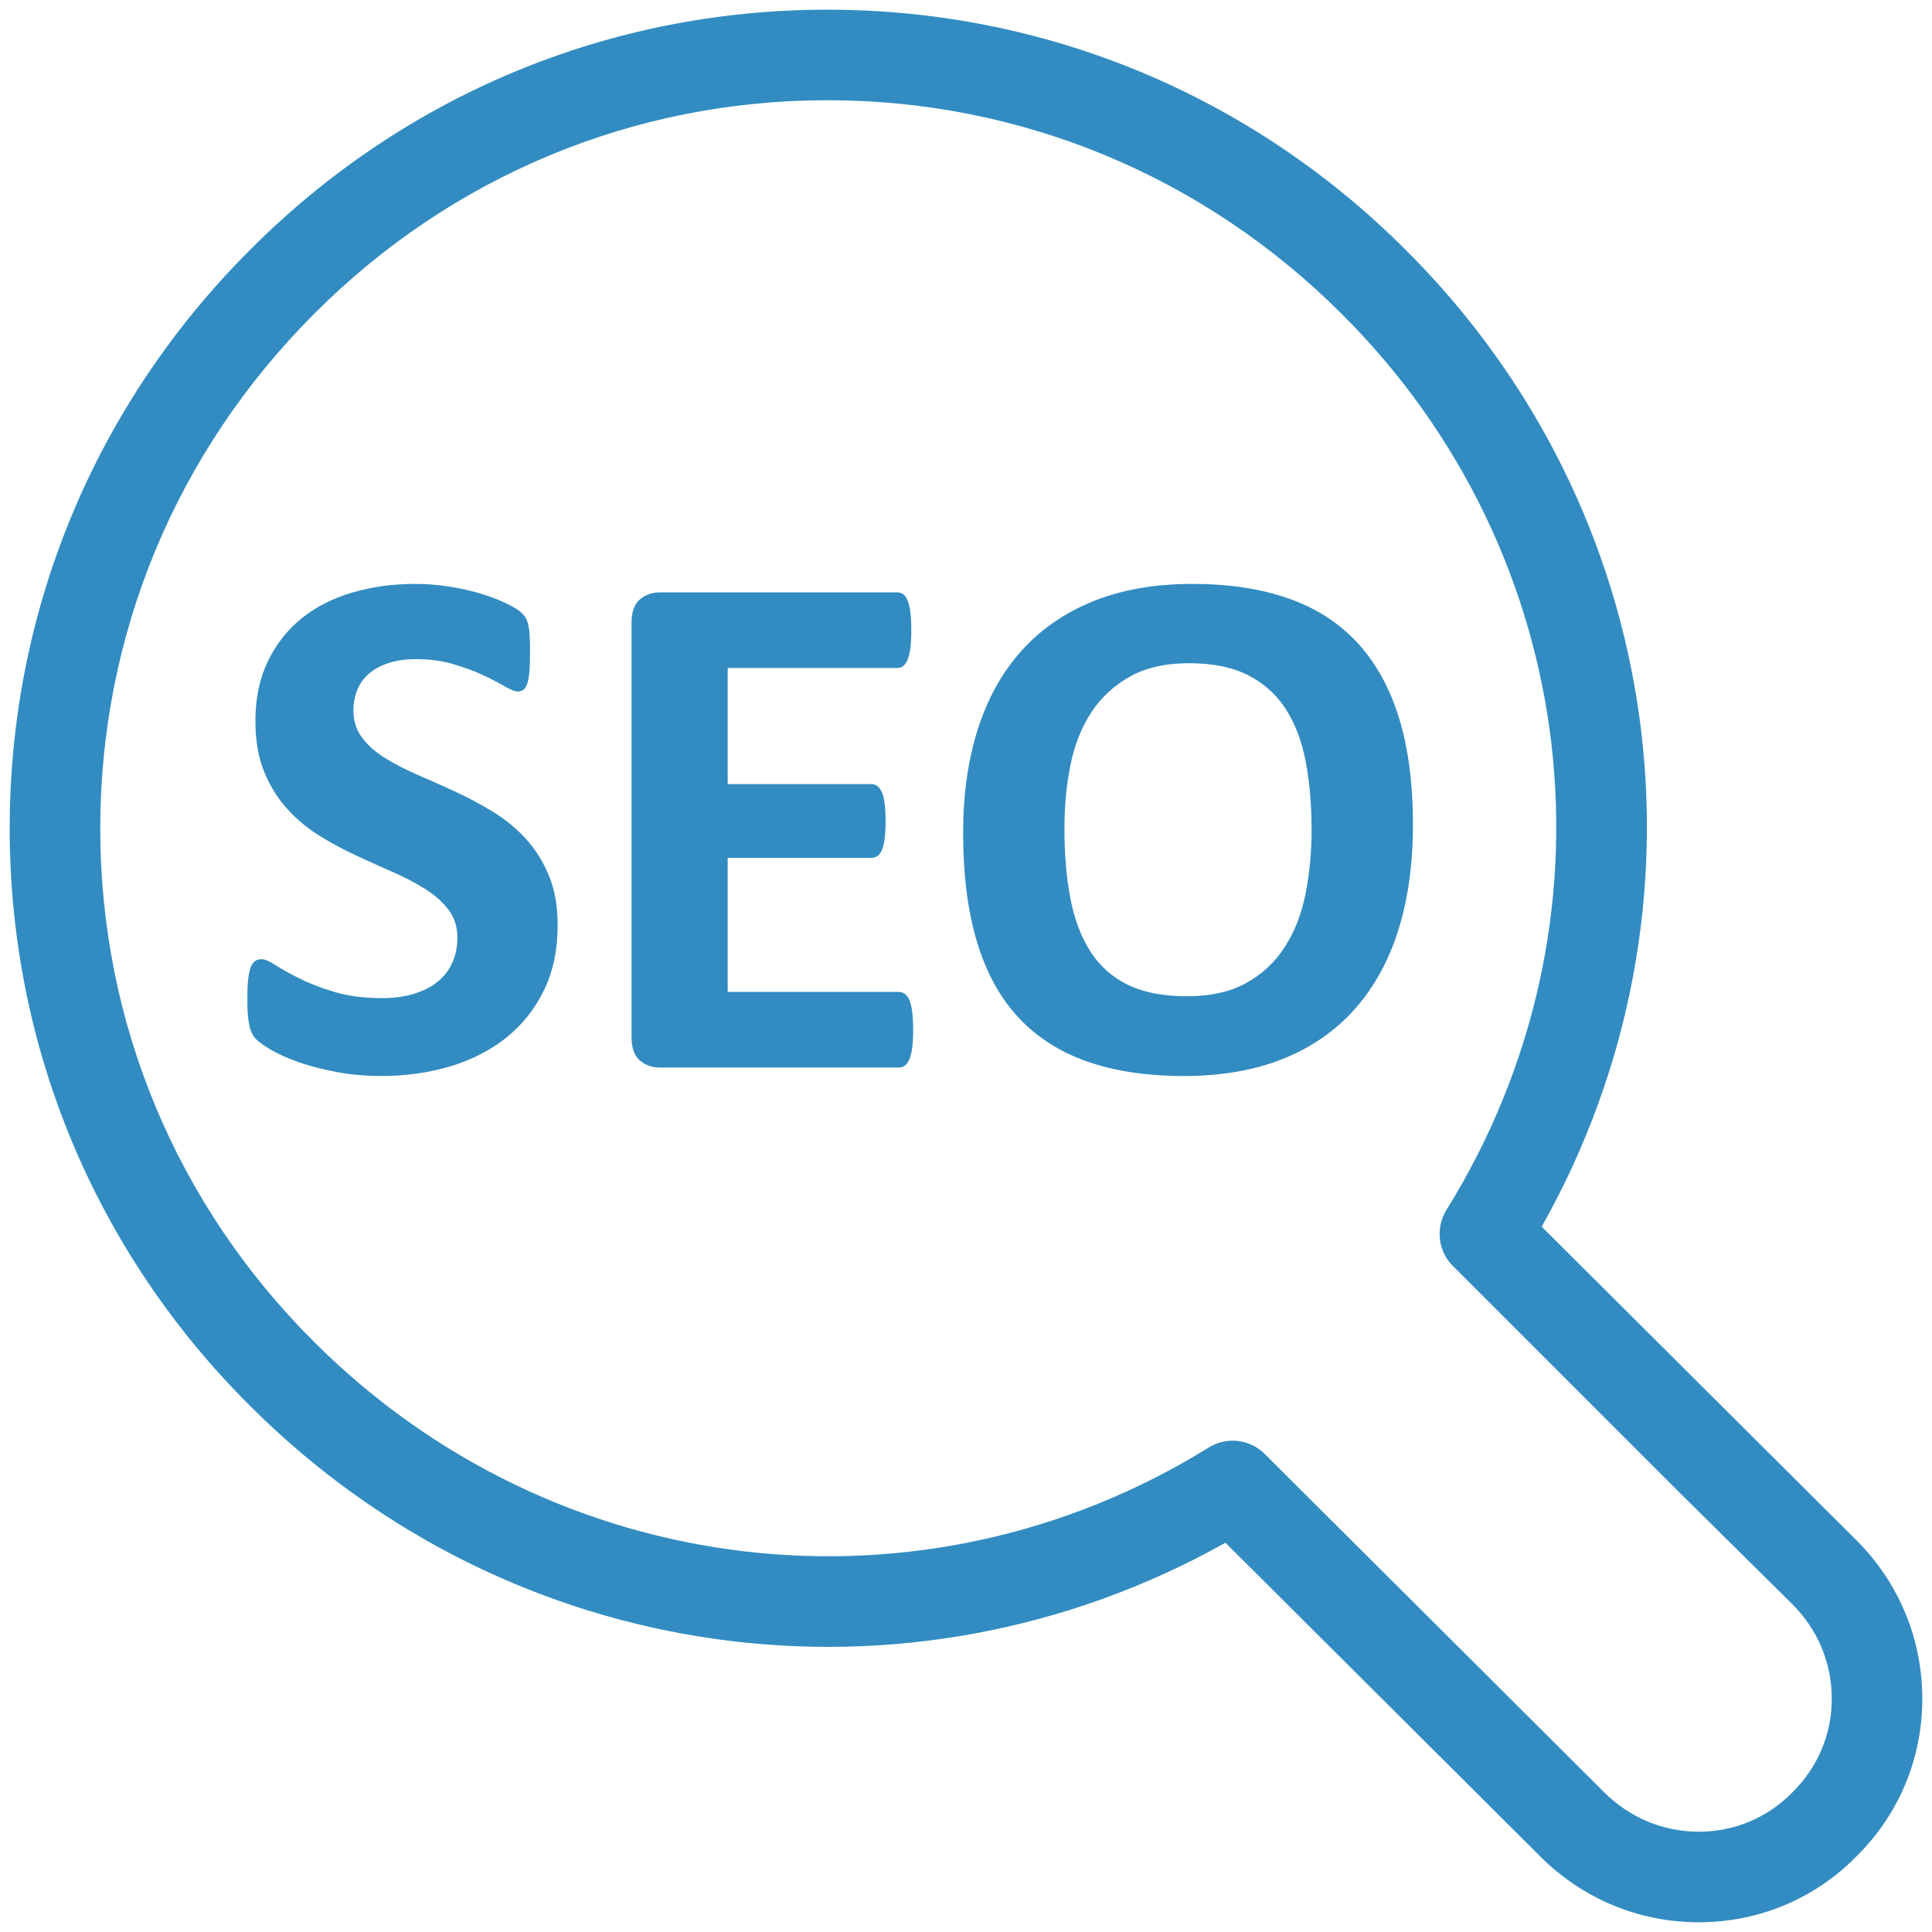
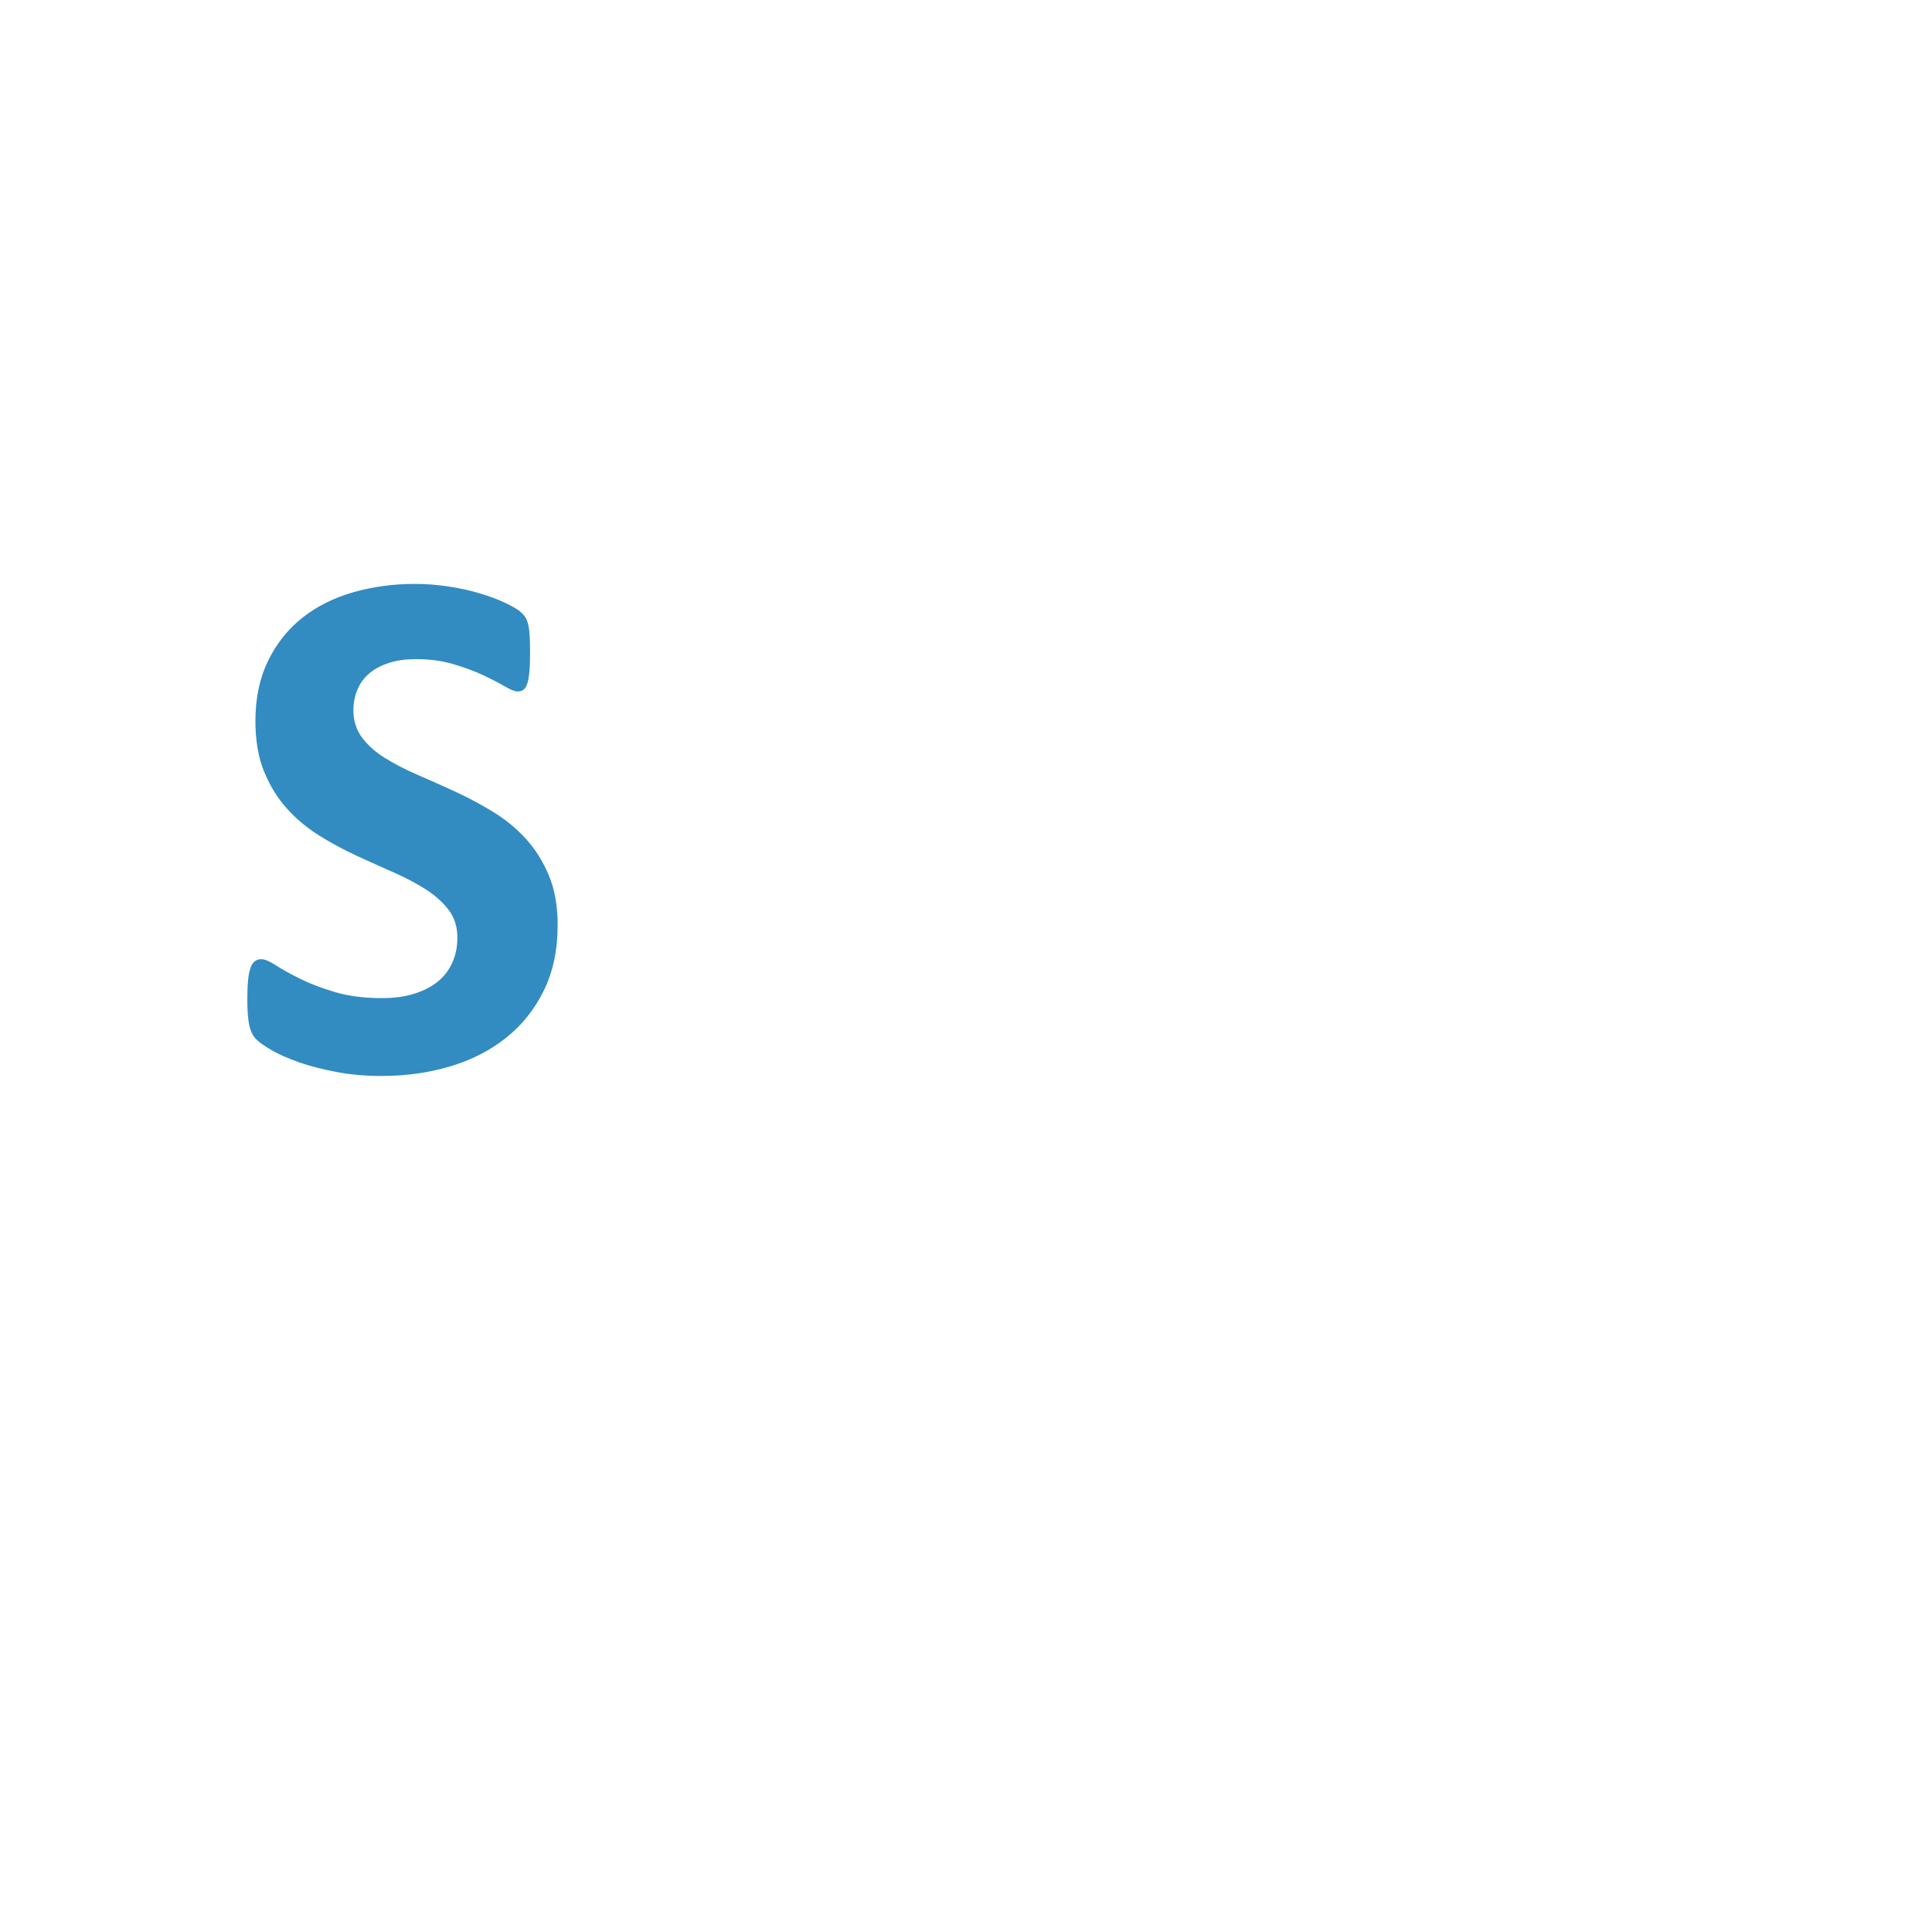
<svg xmlns="http://www.w3.org/2000/svg" version="1.1" id="Layer_1" x="0px" y="0px" width="2000px" height="2000px" viewBox="0 0 2000 2000" enable-background="new 0 0 2000 2000" xml:space="preserve">
  <g>
    <g>
      <path fill="#328CC1" d="M577.281,957.625c0,25.844-4.813,48.531-14.438,68.031c-9.656,19.531-22.688,35.813-39.156,48.844    c-16.469,13.063-35.75,22.875-57.781,29.438c-22.063,6.594-45.625,9.906-70.719,9.906c-16.969,0-32.75-1.406-47.344-4.219    c-14.563-2.781-27.438-6.125-38.594-10.031c-11.156-3.969-20.469-8.063-27.938-12.375s-12.875-8.094-16.156-11.406    s-5.625-8.031-7.031-14.281c-1.406-6.188-2.094-15.125-2.094-26.781c0-7.844,0.25-14.438,0.75-19.75s1.344-9.625,2.469-12.938    c1.156-3.281,2.656-5.625,4.563-7.031s4.125-2.094,6.656-2.094c3.563,0,8.563,2.094,15,6.281    c6.469,4.188,14.781,8.813,24.906,13.875s22.25,9.688,36.313,13.875s30.344,6.281,48.844,6.281    c12.156,0,23.063-1.438,32.688-4.375s17.813-7.031,24.531-12.375s11.844-11.906,15.406-19.75s5.313-16.594,5.313-26.219    c0-11.156-3.031-20.719-9.125-28.688c-6.094-8-14-15.063-23.75-21.281c-9.781-6.219-20.844-12.031-33.25-17.5    s-25.219-11.219-38.406-17.313s-26-13-38.406-20.719s-23.5-16.969-33.25-27.75c-9.781-10.75-17.688-23.5-23.75-38.188    c-6.094-14.688-9.125-32.313-9.125-52.844c0-23.563,4.375-44.281,13.094-62.156s20.531-32.688,35.344-44.469    c14.844-11.781,32.313-20.594,52.469-26.406c20.156-5.844,41.5-8.75,64.063-8.75c11.656,0,23.313,0.875,34.969,2.656    s22.563,4.188,32.688,7.219s19.125,6.469,27,10.25c7.844,3.813,13.031,6.969,15.594,9.5s4.25,4.688,5.125,6.469    s1.656,4.125,2.281,7.031s1.063,6.594,1.313,11.031s0.375,9.938,0.375,16.531c0,7.344-0.188,13.563-0.563,18.625    s-1.031,9.25-1.906,12.531s-2.156,5.719-3.813,7.219c-1.656,1.531-3.875,2.281-6.656,2.281s-7.219-1.781-13.313-5.313    c-6.094-3.563-13.563-7.406-22.438-11.594s-19.125-7.969-30.781-11.406s-24.469-5.156-38.406-5.156    c-10.906,0-20.406,1.313-28.531,4c-8.125,2.656-14.906,6.344-20.344,11.031s-9.5,10.344-12.156,16.938s-3.969,13.563-3.969,20.906    c0,10.906,2.969,20.344,8.938,28.313s13.938,15.094,23.969,21.281c10,6.219,21.344,12.031,34,17.5    c12.688,5.469,25.594,11.219,38.781,17.313s26.094,13,38.781,20.719c12.656,7.75,23.938,16.969,33.844,27.75    c9.875,10.781,17.875,23.438,23.938,38.031C574.25,920.688,577.281,937.844,577.281,957.625z" />
-       <path fill="#328CC1" d="M945.281,1065.969c0,7.344-0.313,13.5-0.938,18.438c-0.656,4.938-1.594,8.938-2.844,12    c-1.281,3.031-2.844,5.25-4.75,6.656c-1.906,1.375-4,2.063-6.281,2.063H683.375c-8.375,0-15.406-2.469-21.094-7.406    s-8.531-13-8.531-24.125V644.75c0-11.156,2.844-19.188,8.531-24.125c5.719-4.938,12.75-7.406,21.094-7.406h245.563    c2.281,0,4.313,0.656,6.094,1.906c1.781,1.281,3.281,3.469,4.563,6.656c1.281,3.156,2.219,7.219,2.844,12.156    s0.938,11.219,0.938,18.813c0,7.094-0.313,13.125-0.938,18.063c-0.656,4.938-1.594,8.938-2.844,11.969    c-1.281,3.031-2.781,5.25-4.563,6.656s-3.813,2.094-6.094,2.094H753.313v120.125h148.625c2.281,0,4.375,0.688,6.281,2.094    c1.906,1.375,3.469,3.563,4.75,6.469c1.281,2.938,2.219,6.844,2.844,11.781s0.938,10.969,0.938,18.063    c0,7.344-0.313,13.438-0.938,18.25c-0.656,4.813-1.594,8.688-2.844,11.594c-1.281,2.906-2.844,5-4.75,6.281    s-3.969,1.906-6.281,1.906H753.313v138.75h177.156c2.281,0,4.375,0.688,6.281,2.094c1.906,1.375,3.469,3.625,4.75,6.656    s2.219,7.031,2.844,11.969C944.938,1052.469,945.281,1058.594,945.281,1065.969z" />
-       <path fill="#328CC1" d="M1462.688,853.469c0,40.813-5.063,77.313-15.188,109.469c-10.125,32.188-25.281,59.5-45.281,81.938    s-44.813,39.531-74.281,51.344c-29.531,11.75-63.656,17.656-102.469,17.656c-38.281,0-71.656-5.031-100.156-15.031    s-52.25-25.281-71.281-45.781c-19-20.531-33.25-46.625-42.75-78.313s-14.25-69.188-14.25-112.531    c0-39.781,5.063-75.563,15.219-107.406c10.125-31.813,25.219-58.844,45.219-81.156c20.031-22.281,44.813-39.406,74.344-51.313    s63.781-17.875,102.844-17.875c37.219,0,70.125,4.938,98.625,14.844c28.5,9.875,52.313,25.094,71.469,45.594    c19.094,20.531,33.563,46.438,43.344,77.75C1457.781,773.969,1462.688,810.875,1462.688,853.469z M1357.75,858.781    c0-25.844-2.063-49.344-6.094-70.5s-11-39.281-20.688-54.375c-9.781-15.063-22.781-26.719-39-34.969s-36.5-12.375-60.781-12.375    c-24.594,0-45.094,4.625-61.594,13.875s-29.781,21.594-39.906,37.063s-17.344,33.5-21.5,54.156    c-4.219,20.656-6.281,42.5-6.281,65.563c0,26.875,2,51,6.094,72.406c4.031,21.438,10.875,39.719,20.5,54.938    c9.656,15.219,22.594,26.813,38.75,34.781c16.25,7.969,36.625,11.969,61.219,11.969s45.094-4.563,61.594-13.688    s29.781-21.531,39.906-37.25c10.125-15.688,17.281-34,21.5-54.938C1355.625,904.594,1357.75,882.344,1357.75,858.781z" />
    </g>
-     <path fill="#328CC1" d="M1758.531,1989.938c-61.844,0-120.094-24.188-164.125-68.219l-325.844-324.688   C939.469,1781.656,529.219,1725.75,258.75,1455.25c-160.156-159.5-248.5-371.5-248.719-596.813   C9.813,632.344,98.125,419.375,258.75,258.75C418.281,98.594,630.25,10.219,855.563,10.031c0.281,0,0.594,0,0.844,0   c225.813,0,438.406,88.313,598.844,248.719c271.156,270.063,326.656,680.906,140.719,1011.125l325.594,324.375   c0.063,0.063,0.125,0.125,0.188,0.188c44.25,44.219,68.438,102.844,68.219,165.031c-0.25,61.656-24.563,119.344-68.469,162.531   c-42.594,43.344-100.313,67.656-161.938,67.938C1759.219,1989.938,1758.875,1989.938,1758.531,1989.938z M1276,1491.375   c12.156,0,24.156,4.688,33.219,13.75l351.438,350.25c26.375,26.344,61.094,40.813,97.906,40.813c0.219,0,0.406,0,0.625,0   c36.438-0.156,70.531-14.531,96.031-40.469c26.5-26.063,40.875-60.188,41.031-96.625c0.156-37-14.281-71.906-40.688-98.313   l-119.156-117.875L1504,1310.5c-15.406-15.406-18.156-39.375-6.688-57.906c185.25-298.094,140.719-679.469-108.25-927.5   c-142.781-142.75-331.875-221.344-532.625-221.344c-0.25,0-0.5,0-0.75,0c-200.25,0.188-388.656,78.75-530.563,221.219   c-142.938,143-221.531,332.406-221.344,533.438c0.188,200.219,78.781,388.656,221.219,530.563   c248.5,248.438,629.375,293.5,926.344,109.469C1258.969,1493.719,1267.531,1491.375,1276,1491.375z" />
  </g>
</svg>